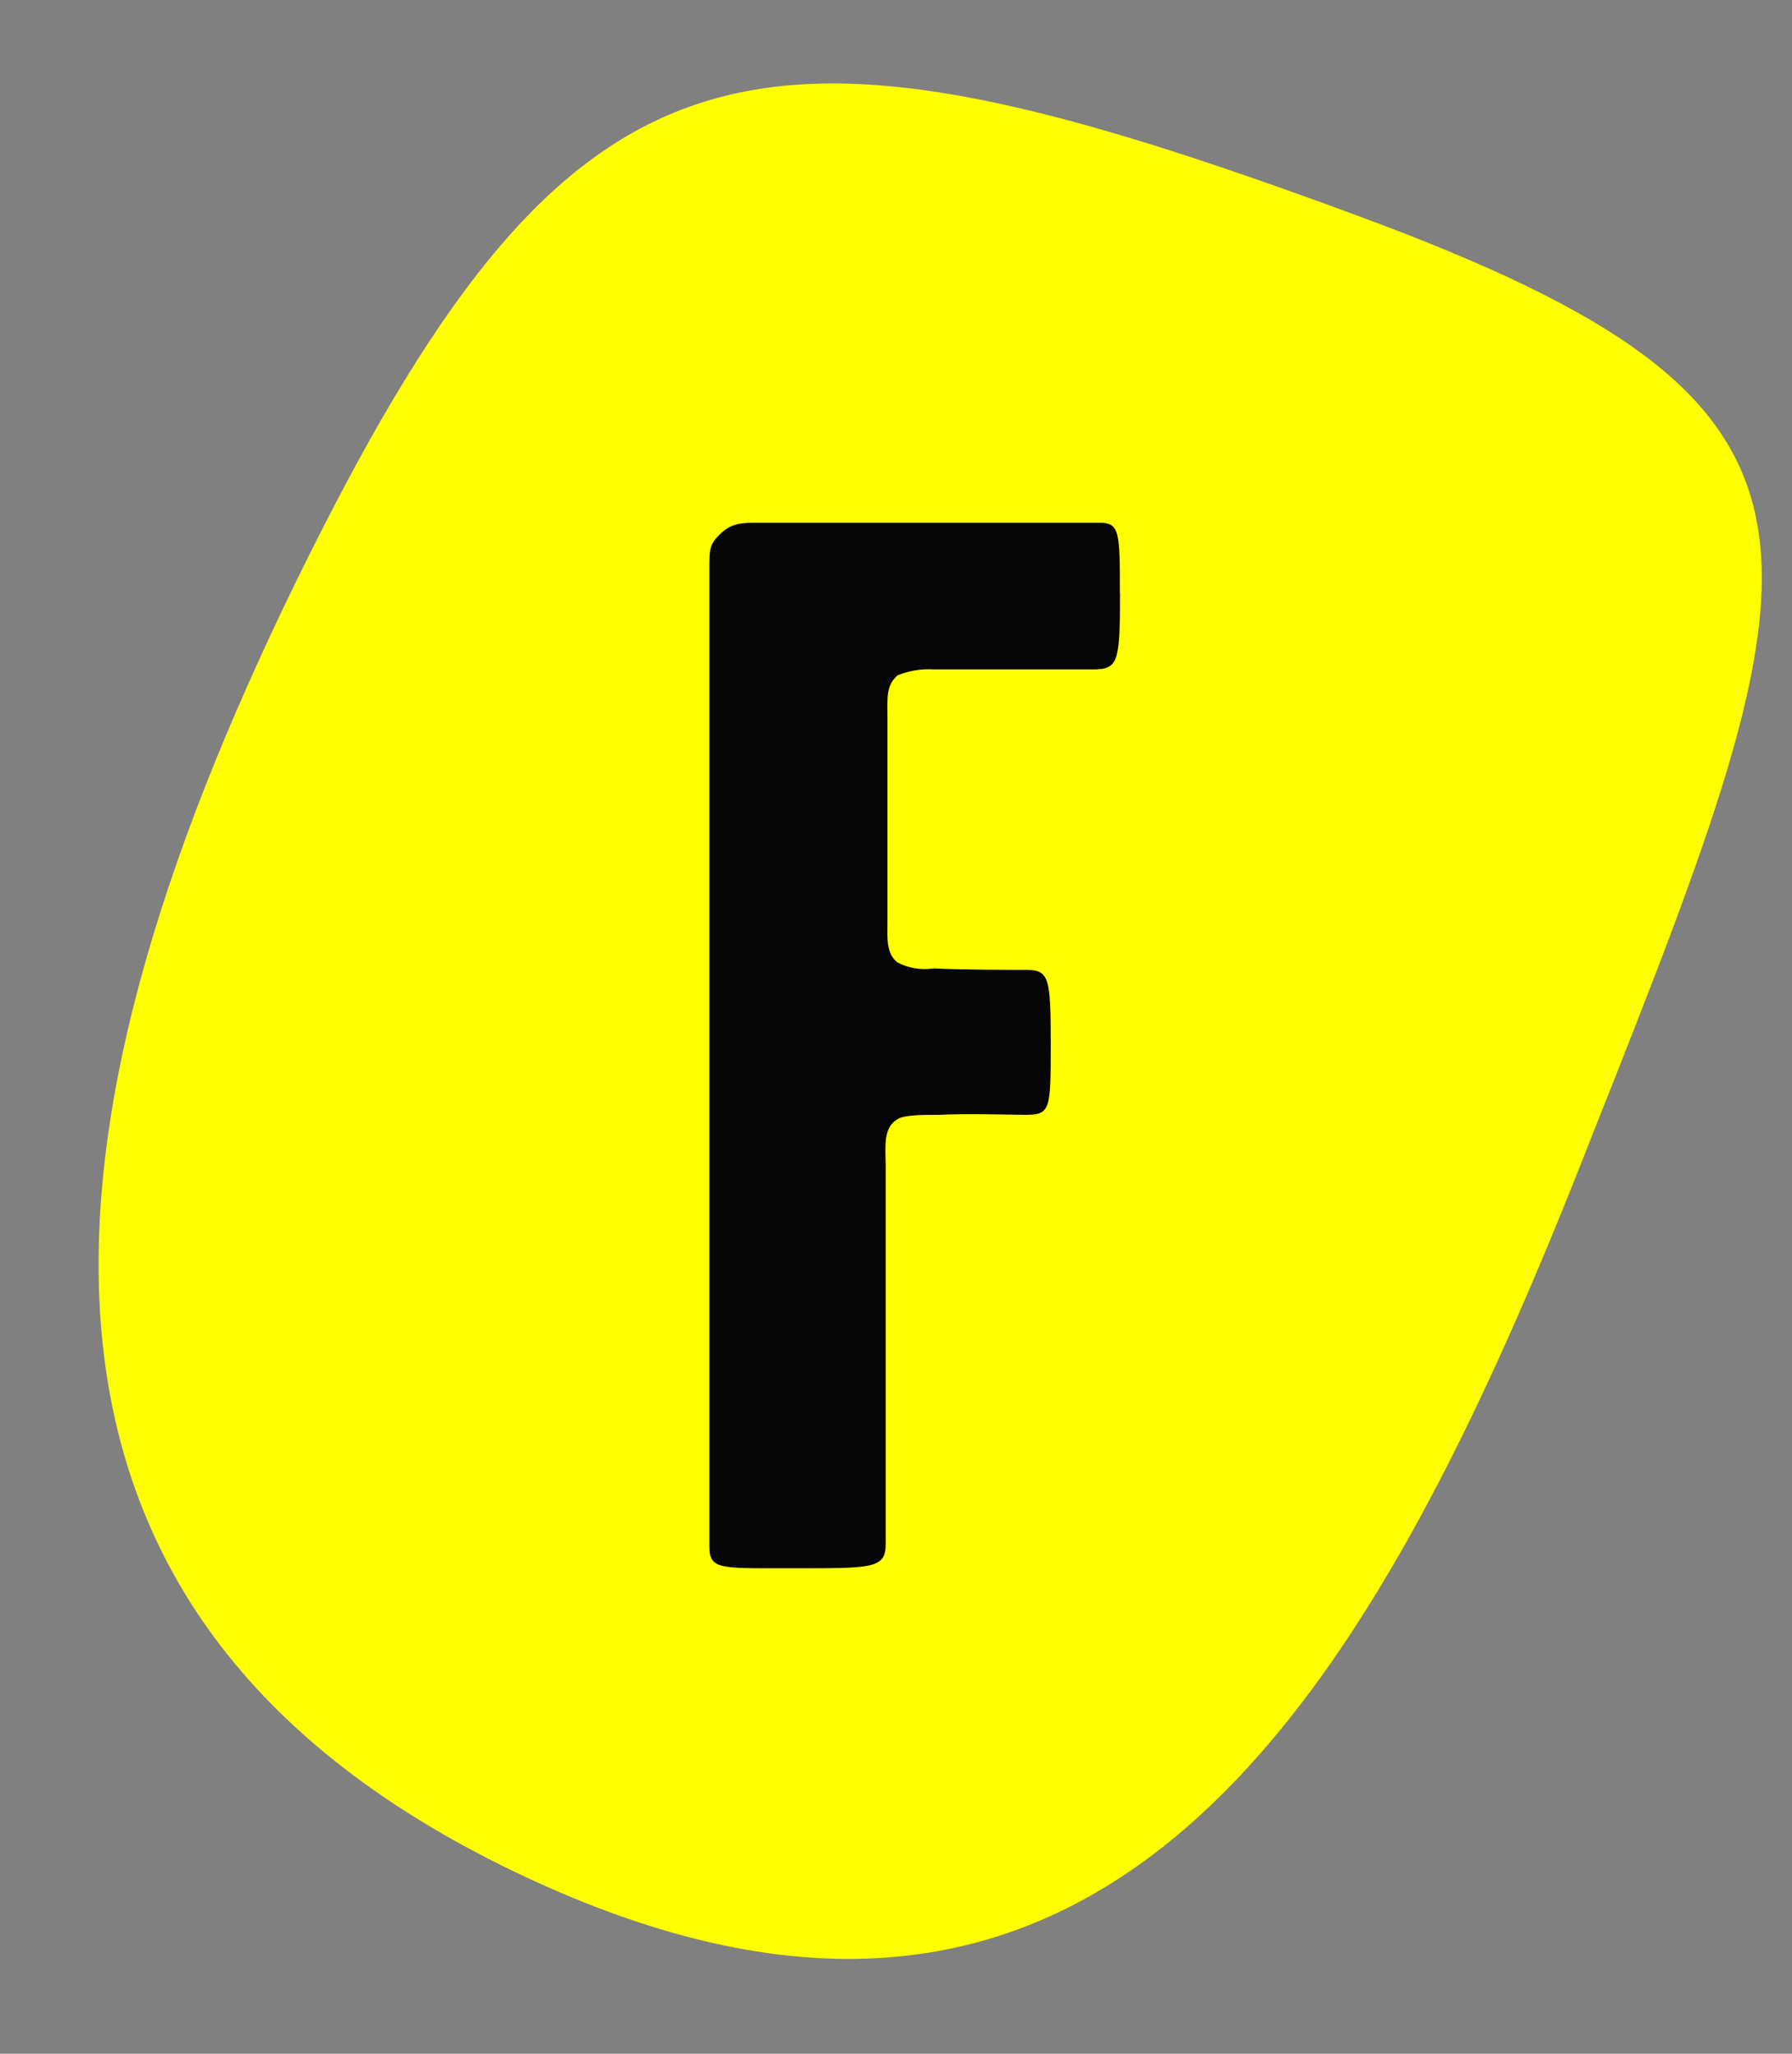
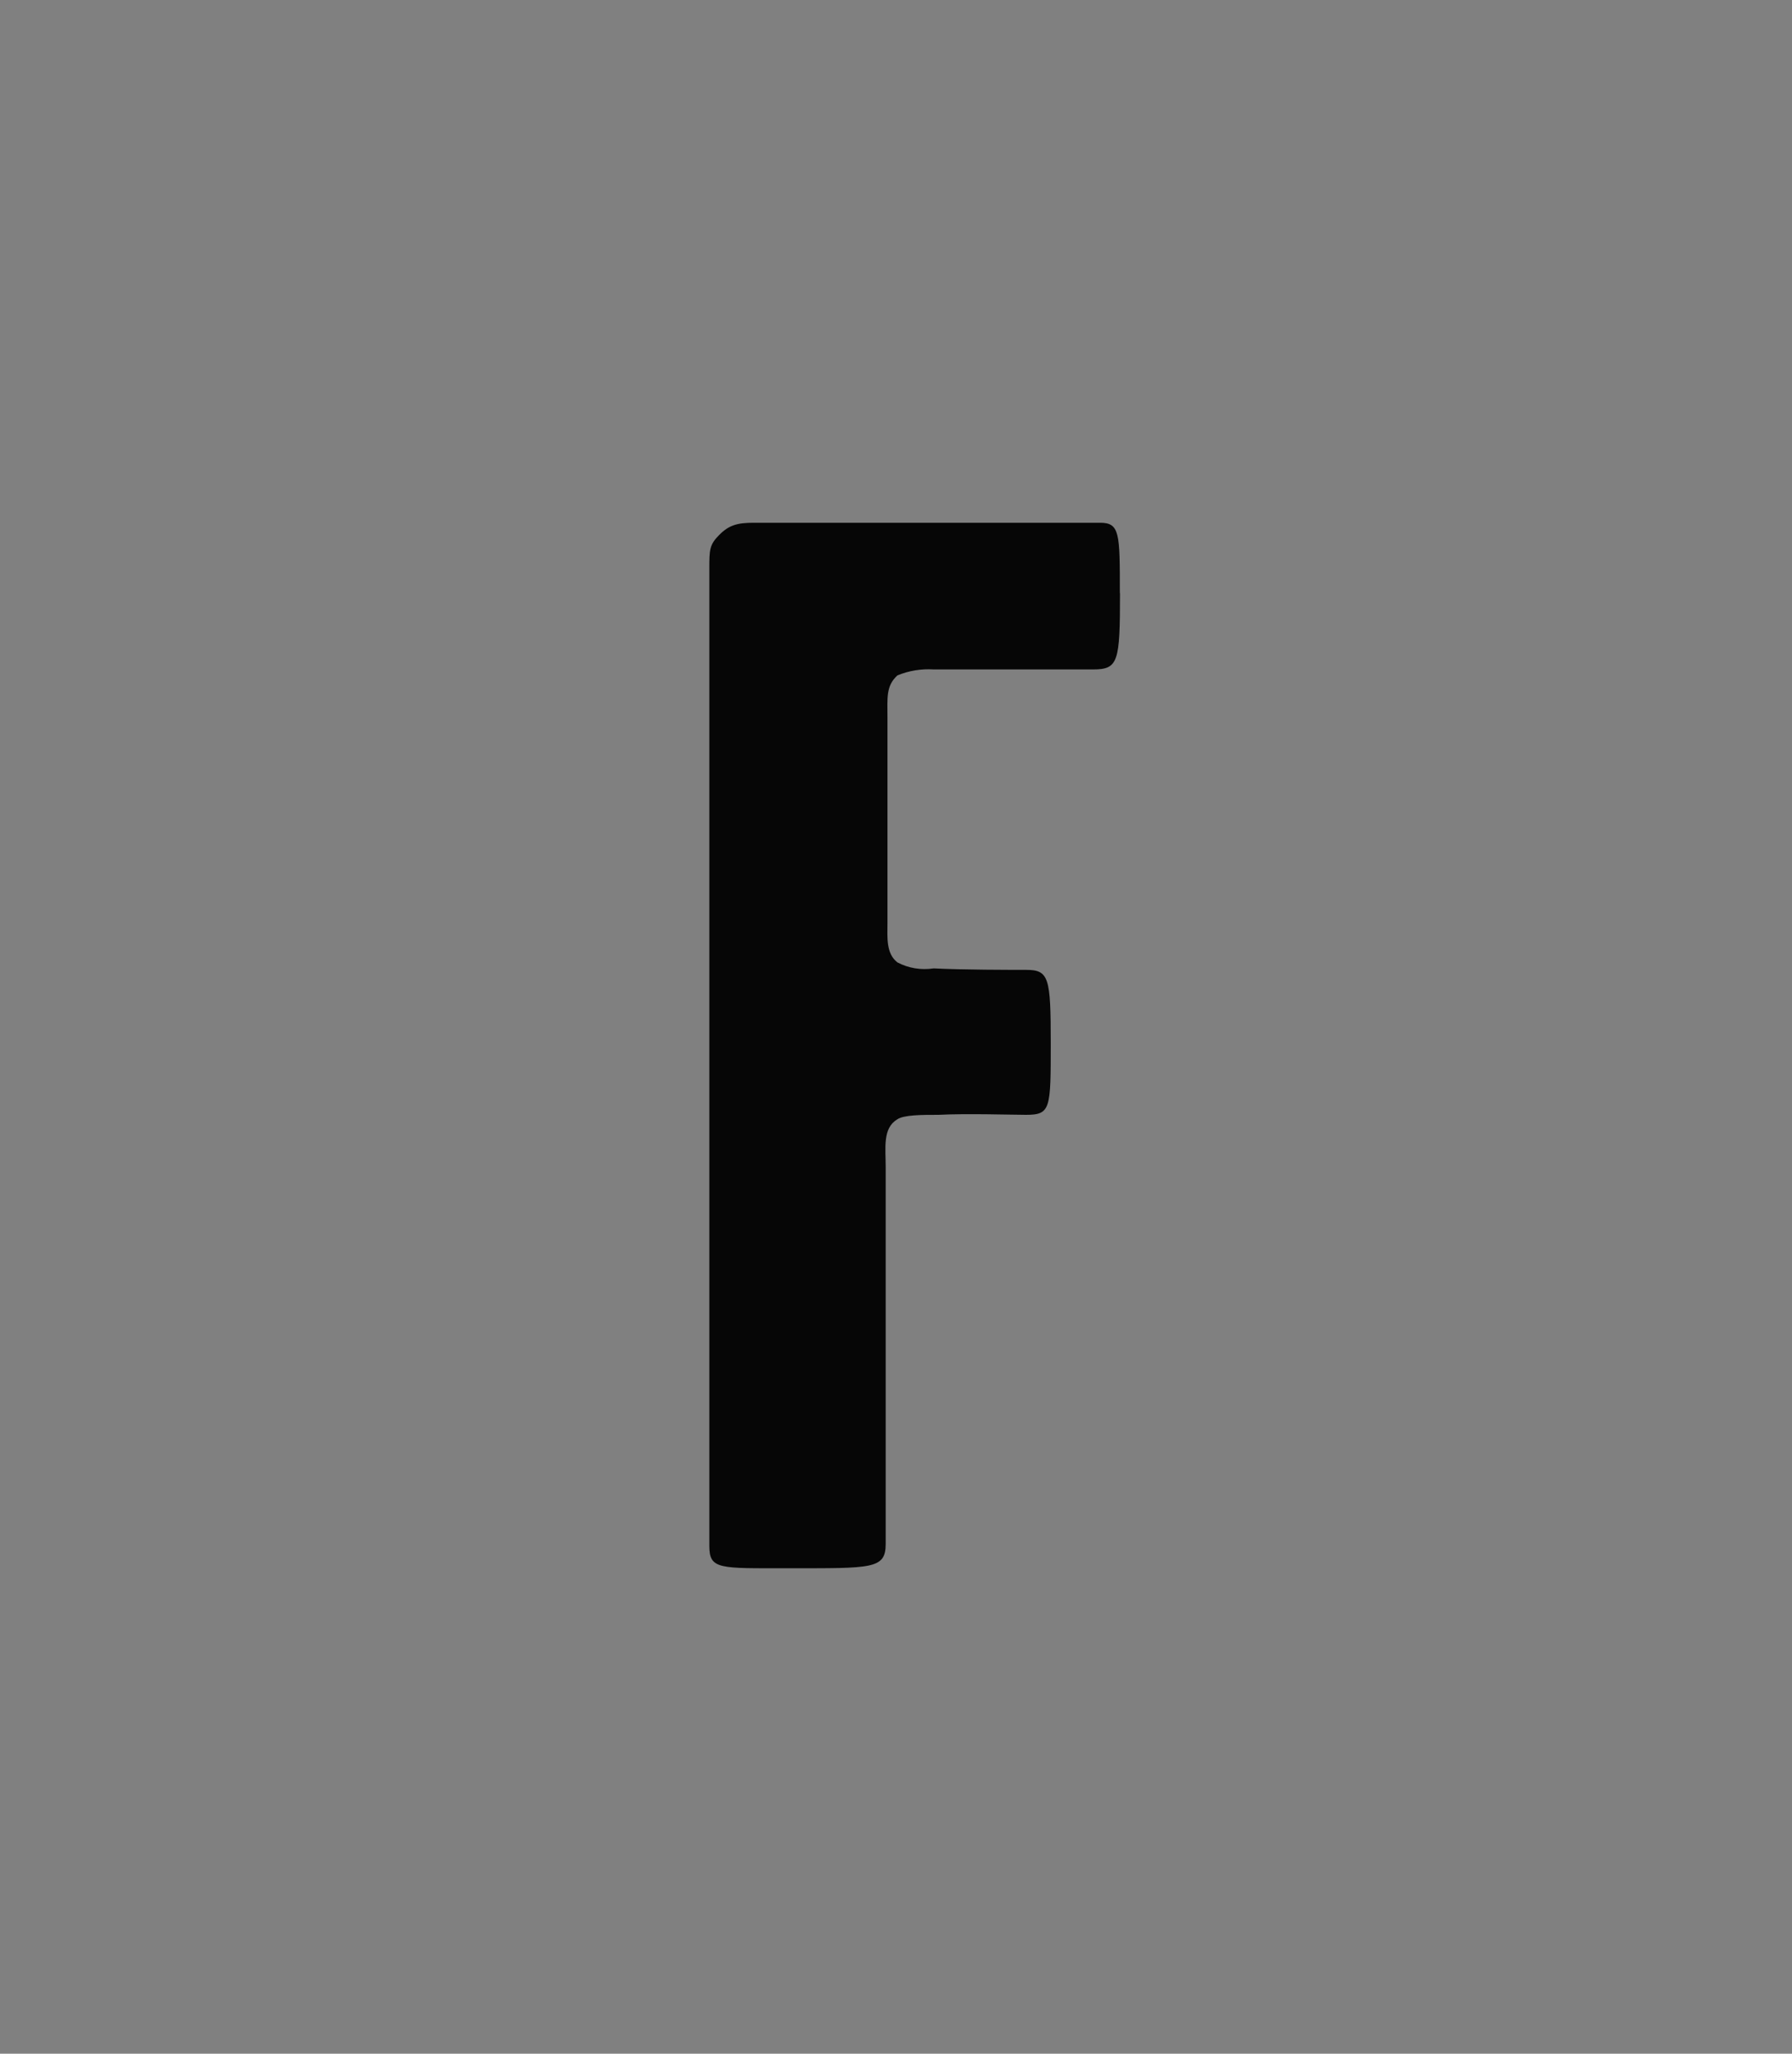
<svg xmlns="http://www.w3.org/2000/svg" width="48" height="55" viewBox="0 0 48 55" fill="none">
  <rect x="0" y="0" width="48" height="55" fill="#808080" stroke="none" />
-   <path d="M42.653 30.392C36.707 45.62 29.663 57.467 14.219 50.333C-1.225 43.198 0.949 29.603 8.226 14.975C15.502 0.347 20.362 -0.127 36.361 5.776C50.224 10.894 48.96 14.497 42.653 30.392Z" fill="#FFFF00" />
  <path d="M30 15.887C30 17.729 29.957 17.928 29.278 17.928H25.009C24.676 17.907 24.342 17.962 24.038 18.088C23.728 18.369 23.771 18.69 23.771 19.21V24.734C23.771 25.094 23.728 25.535 24.038 25.774C24.331 25.929 24.674 25.986 25.009 25.934C25.759 25.974 27.084 25.974 27.481 25.974C28.098 25.974 28.145 26.173 28.145 27.936C28.145 29.699 28.145 29.856 27.481 29.856C27.12 29.856 25.889 29.817 25.139 29.856C24.698 29.856 24.211 29.856 24.034 29.977C23.637 30.216 23.724 30.736 23.724 31.259V41.345C23.724 42.026 23.363 41.999 21.118 41.999C19.264 41.999 19 42.039 19 41.398V15.246C19 14.726 19 14.592 19.264 14.327C19.527 14.062 19.751 14 20.191 14H29.466C29.996 14 29.996 14.281 29.996 15.881L30 15.887Z" fill="#060606" />
</svg>